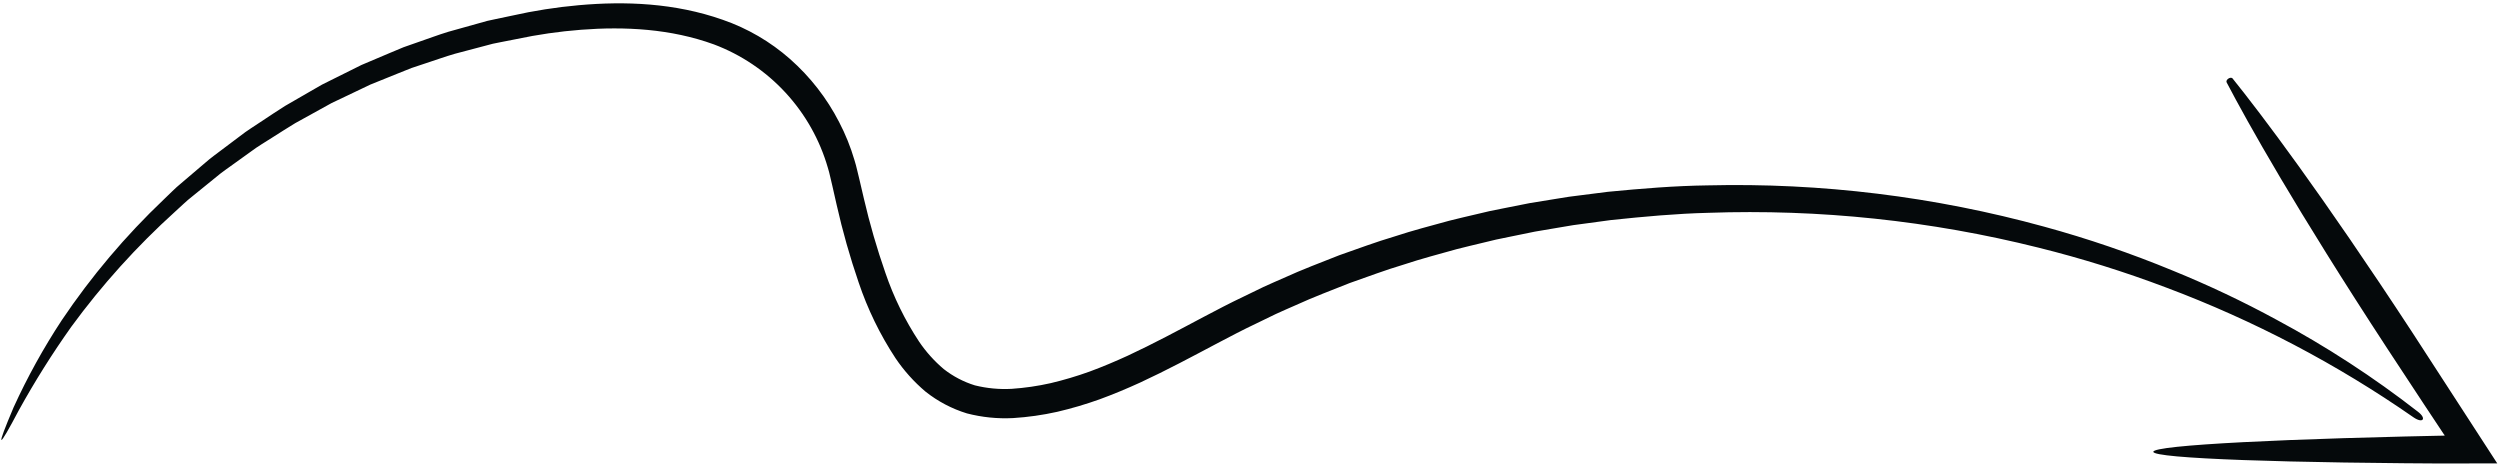
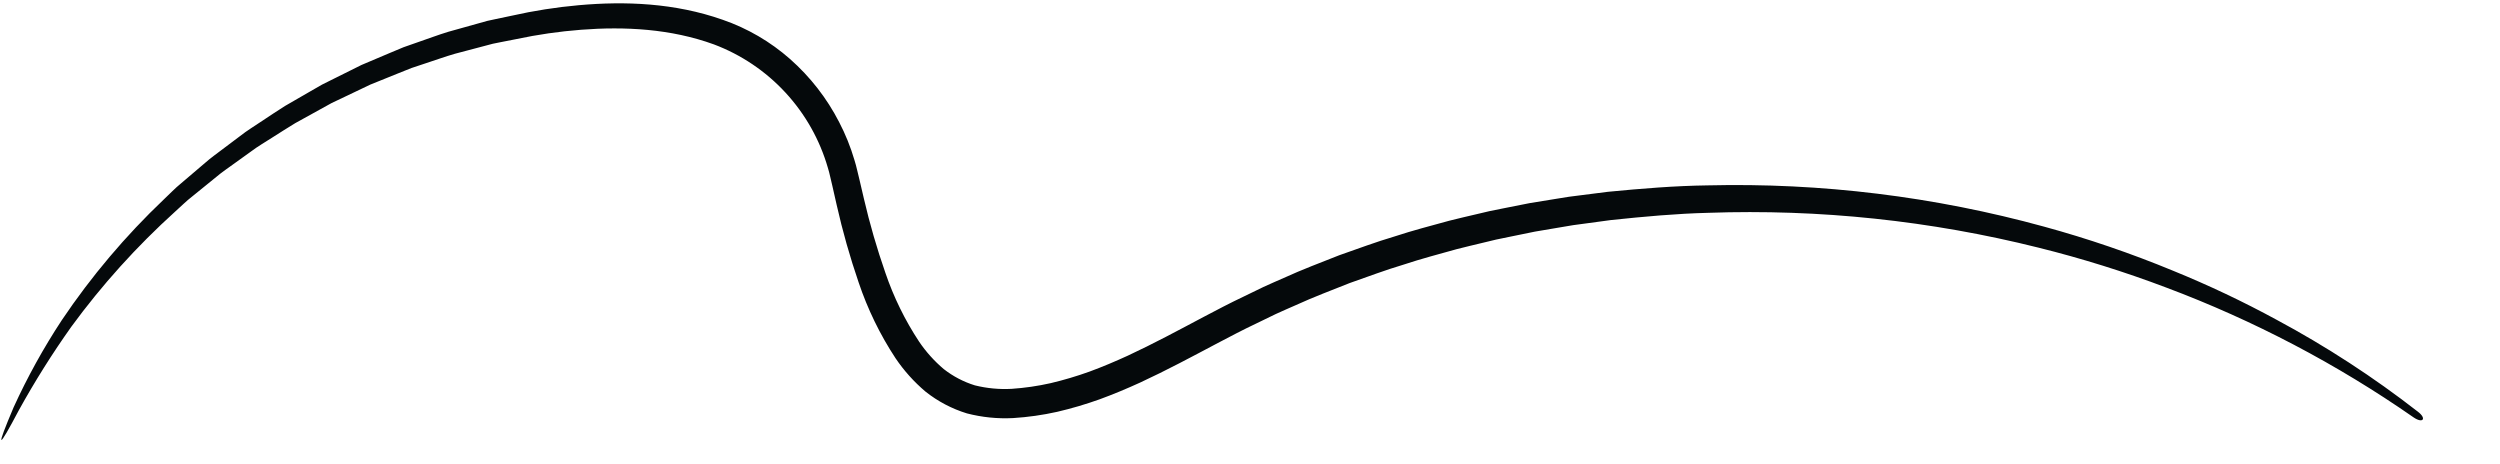
<svg xmlns="http://www.w3.org/2000/svg" width="469" height="87" viewBox="0 0 469 87" fill="none">
  <path d="M243.06 57.259C241.82 57.812 240.569 58.336 239.344 58.909C238.127 59.5 236.911 60.089 235.696 60.678C233.26 61.829 230.869 63.084 228.472 64.345C223.681 66.879 218.876 69.464 213.898 71.766C211.4 72.903 208.865 73.972 206.273 74.917C203.668 75.851 201.011 76.633 198.315 77.261C195.592 77.869 192.825 78.26 190.04 78.433C187.134 78.581 184.222 78.285 181.404 77.556C178.575 76.69 175.935 75.3 173.619 73.459C171.467 71.639 169.575 69.531 167.997 67.195C165.089 62.773 162.764 57.995 161.079 52.978C159.443 48.21 158.067 43.355 156.958 38.437C156.684 37.229 156.411 36.025 156.139 34.824L155.738 33.119C155.605 32.57 155.488 32.019 155.309 31.484C153.793 26.227 151.071 21.396 147.359 17.377C143.648 13.357 139.05 10.259 133.93 8.33C125.857 5.393 117.21 4.946 108.988 5.584C104.914 5.898 100.865 6.483 96.868 7.333L93.921 7.911C93.433 8.01 92.942 8.094 92.459 8.205L91.024 8.585C89.114 9.089 87.222 9.589 85.35 10.084C83.489 10.62 81.686 11.284 79.88 11.866L77.19 12.761C76.318 13.111 75.45 13.458 74.587 13.804L69.47 15.872C67.827 16.656 66.203 17.43 64.599 18.196L62.203 19.336C61.434 19.761 60.669 20.183 59.91 20.603L55.405 23.091C53.951 23.957 52.556 24.881 51.156 25.754C49.776 26.656 48.35 27.455 47.074 28.431L43.219 31.201C42.59 31.662 41.946 32.095 41.342 32.569L39.567 34.011C38.392 34.964 37.234 35.903 36.096 36.826C34.928 37.717 33.925 38.759 32.861 39.694C25.651 46.213 19.125 53.449 13.383 61.291C9.815 66.313 6.533 71.533 3.555 76.925C1.577 80.667 0.447 82.608 0.271 82.532C0.095 82.455 0.879 80.363 2.549 76.424C5.141 70.743 8.166 65.27 11.599 60.054C17.134 51.828 23.552 44.234 30.741 37.406C31.804 36.421 32.808 35.329 33.978 34.388C35.12 33.415 36.281 32.426 37.461 31.421C38.052 30.919 38.647 30.412 39.247 29.902C39.855 29.402 40.503 28.944 41.137 28.457L45.029 25.531C46.319 24.503 47.761 23.651 49.16 22.697C50.579 21.771 51.994 20.794 53.472 19.877L58.053 17.231L60.39 15.886L62.833 14.668C64.473 13.852 66.132 13.026 67.811 12.19C69.538 11.459 71.285 10.719 73.051 9.97C73.937 9.601 74.821 9.213 75.721 8.854L78.482 7.886C80.338 7.255 82.192 6.544 84.108 5.962L89.956 4.327L91.436 3.915C91.935 3.793 92.441 3.699 92.945 3.589L95.991 2.949C100.145 2.011 104.357 1.351 108.598 0.974C117.228 0.207 126.556 0.533 135.586 3.711C140.232 5.319 144.52 7.819 148.209 11.069C151.99 14.405 155.114 18.418 157.42 22.902C158.605 25.175 159.566 27.558 160.29 30.018C160.496 30.629 160.639 31.26 160.796 31.888L161.239 33.723C161.511 34.89 161.785 36.061 162.059 37.235C163.154 41.955 164.503 46.613 166.099 51.188C167.652 55.745 169.779 60.086 172.431 64.105C173.727 66.015 175.278 67.74 177.039 69.232C178.789 70.604 180.776 71.643 182.9 72.298C185.146 72.854 187.462 73.073 189.772 72.947C192.239 72.781 194.69 72.425 197.102 71.881C199.571 71.297 202.004 70.573 204.391 69.713C206.8 68.827 209.191 67.815 211.573 66.725C216.332 64.515 221.049 61.974 225.87 59.418C228.286 58.144 230.728 56.86 233.24 55.67L236.994 53.85C238.254 53.259 239.541 52.72 240.816 52.151C244.278 50.565 247.8 49.254 251.243 47.884C254.741 46.66 258.167 45.377 261.627 44.355C265.054 43.226 268.5 42.34 271.882 41.408C273.58 40.969 275.282 40.595 276.963 40.191L279.479 39.598L281.995 39.092L286.977 38.105L291.918 37.301L294.363 36.909L296.801 36.598L301.623 35.985C308.026 35.362 314.254 34.86 320.311 34.778C341.629 34.26 362.908 36.868 383.471 42.518C391.695 44.767 399.771 47.528 407.651 50.784C414.303 53.491 420.799 56.568 427.108 59.999C436.405 64.986 445.263 70.75 453.589 77.229C455.299 78.529 454.554 79.507 452.795 78.306C438.403 68.293 422.819 60.112 406.404 53.953C398.569 50.985 390.565 48.483 382.434 46.462C362.184 41.394 341.322 39.193 320.459 39.925C314.544 40.07 308.469 40.623 302.227 41.281L297.527 41.916L295.151 42.236L292.77 42.636L287.958 43.451L283.108 44.442L280.659 44.948L278.21 45.538C276.574 45.94 274.918 46.31 273.266 46.745C269.977 47.668 266.624 48.539 263.292 49.648C259.927 50.651 256.598 51.908 253.196 53.102C249.849 54.441 246.424 55.716 243.06 57.259Z" fill="#05090B" />
-   <path d="M452.603 62.449C458.125 70.962 463.456 79.181 468.485 86.934L457.236 86.947L451.125 86.904L439.724 86.768C432.518 86.656 426.144 86.499 420.847 86.307C410.254 85.921 403.971 85.388 403.966 84.758C403.961 84.128 410.235 83.498 420.821 82.95C426.114 82.676 432.485 82.422 439.688 82.199L451.086 81.888L457.196 81.751L457.978 81.735L458.369 81.727C458.462 81.726 458.435 81.725 458.444 81.724L458.457 81.722L458.541 81.702C458.579 81.693 458.617 81.681 458.653 81.666L458.551 81.56L458.513 81.524L458.496 81.509L458.088 80.895C456.994 79.247 455.887 77.577 454.766 75.887C452.536 72.499 450.259 69.037 447.934 65.504C430.646 39.087 421.678 23.019 417.719 15.462C417.457 14.962 418.485 14.288 418.839 14.729C424.18 21.383 435.314 36.032 452.603 62.449Z" fill="#05090B" />
</svg>